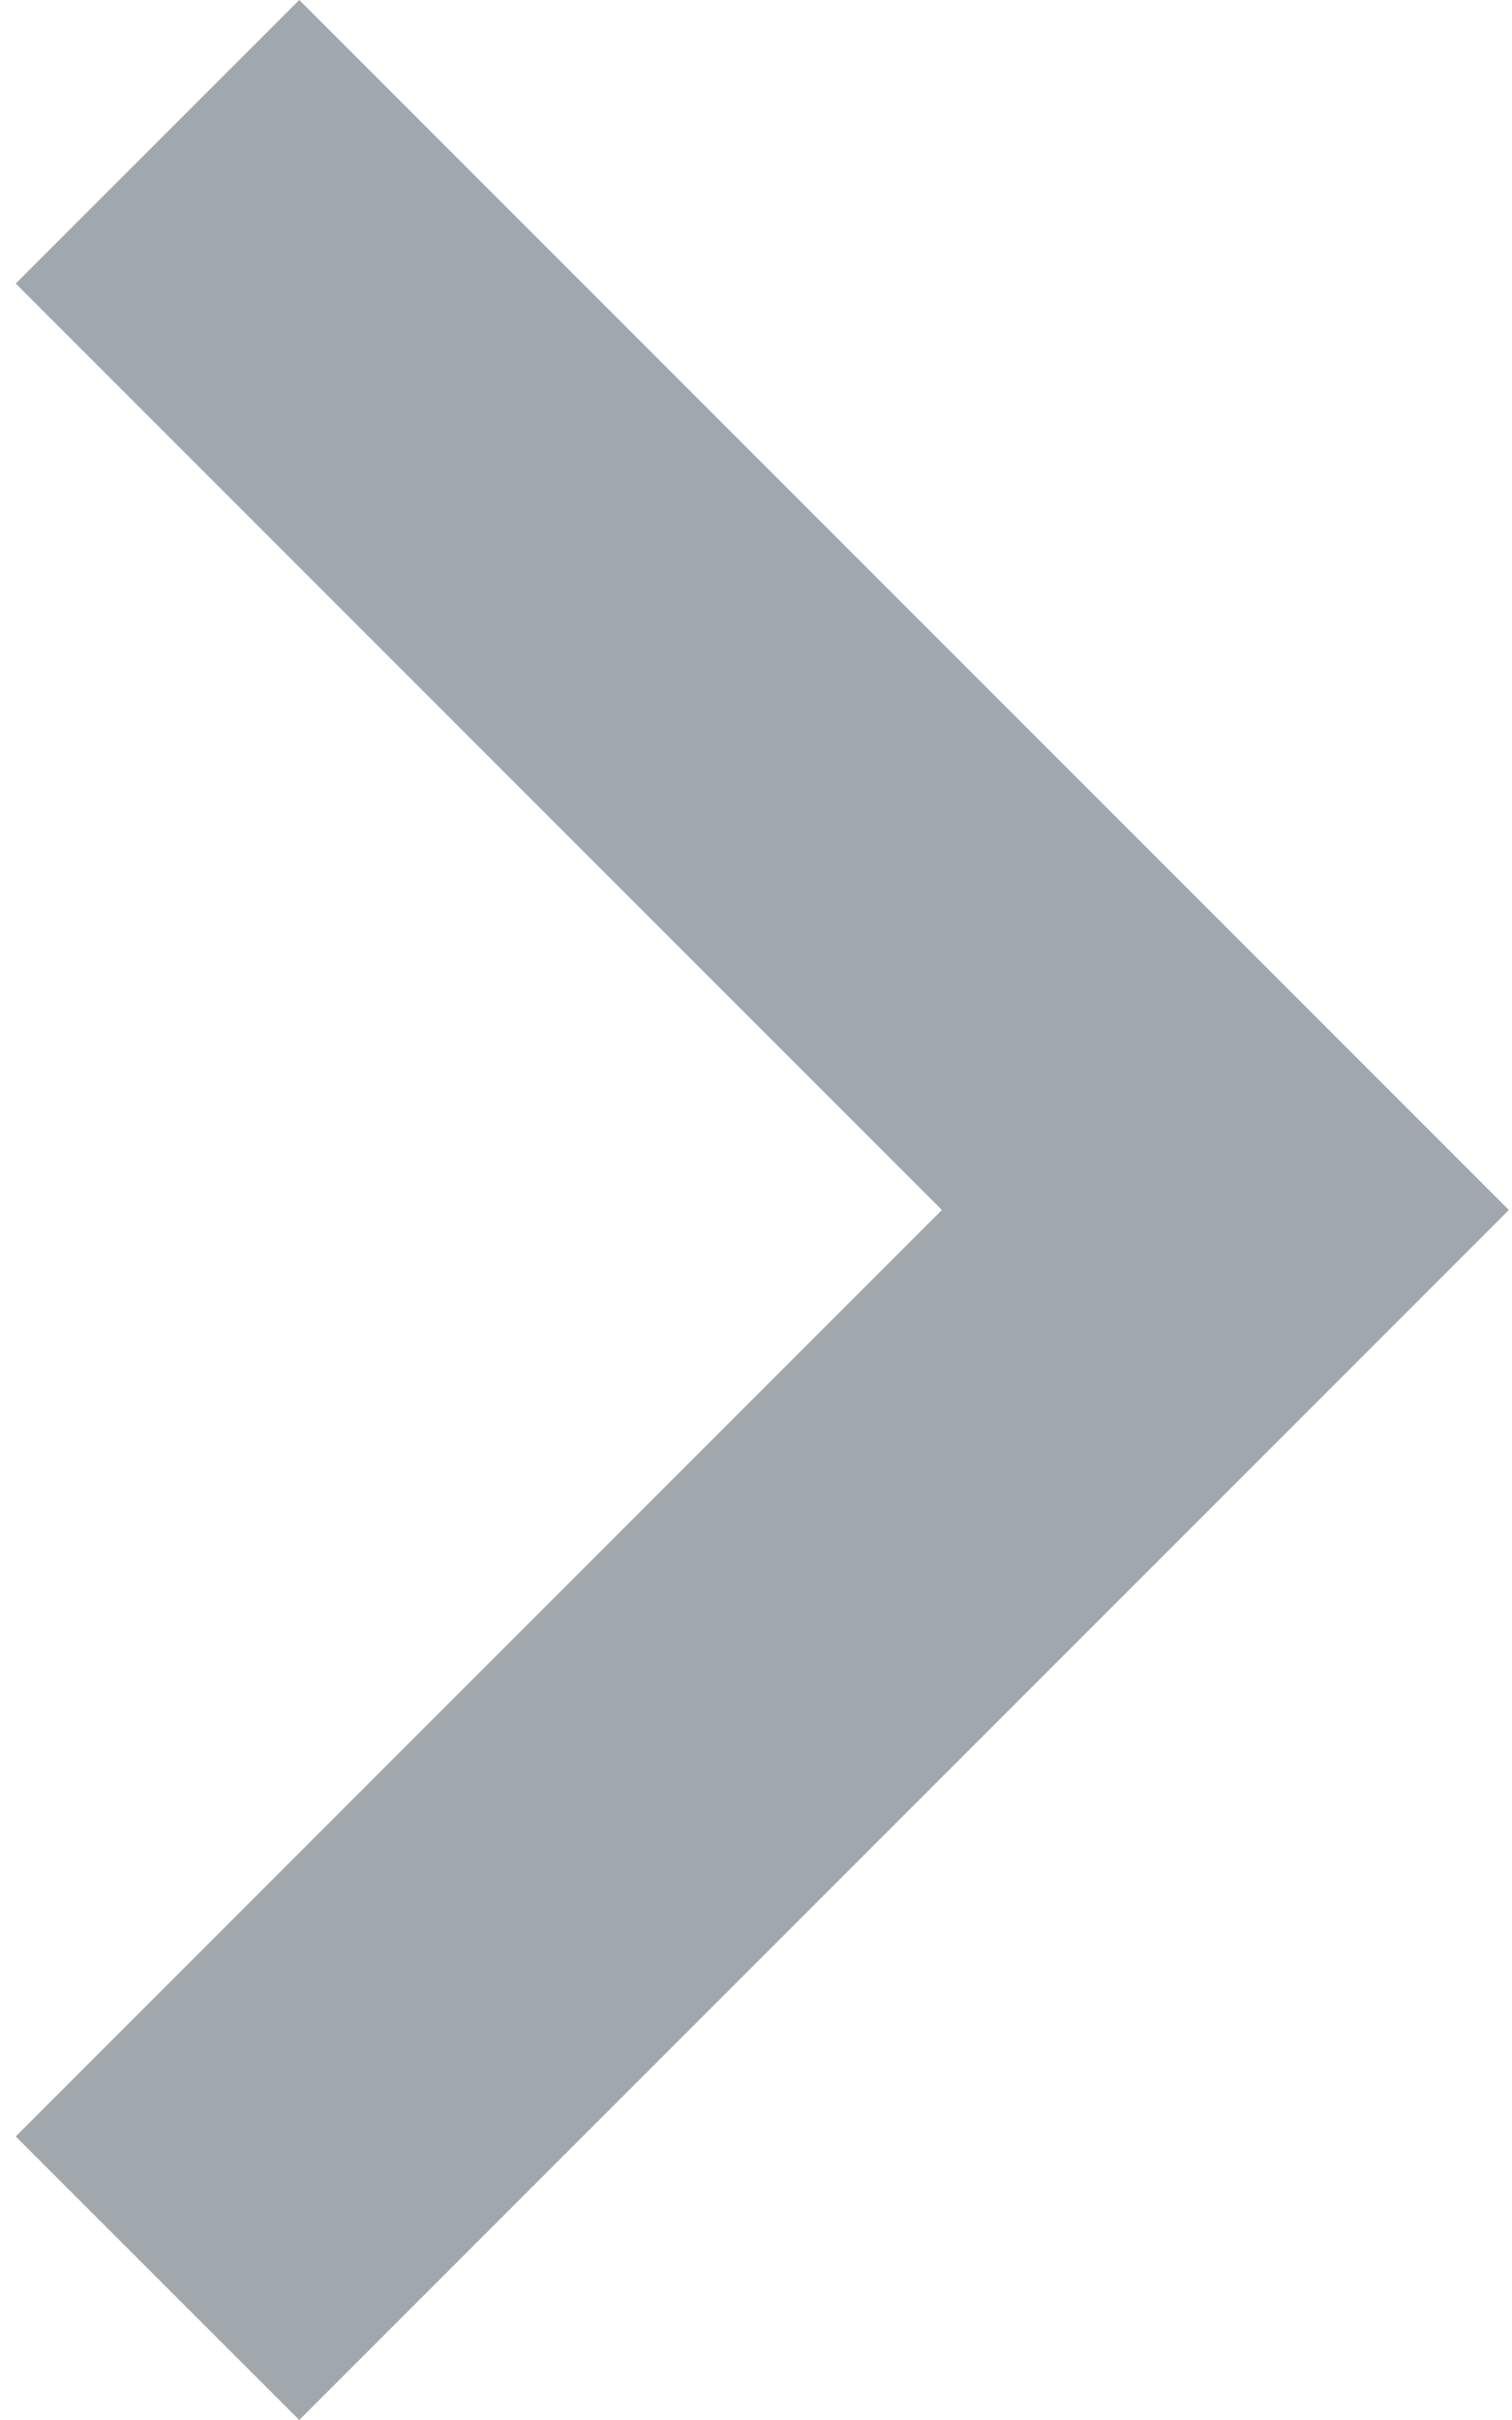
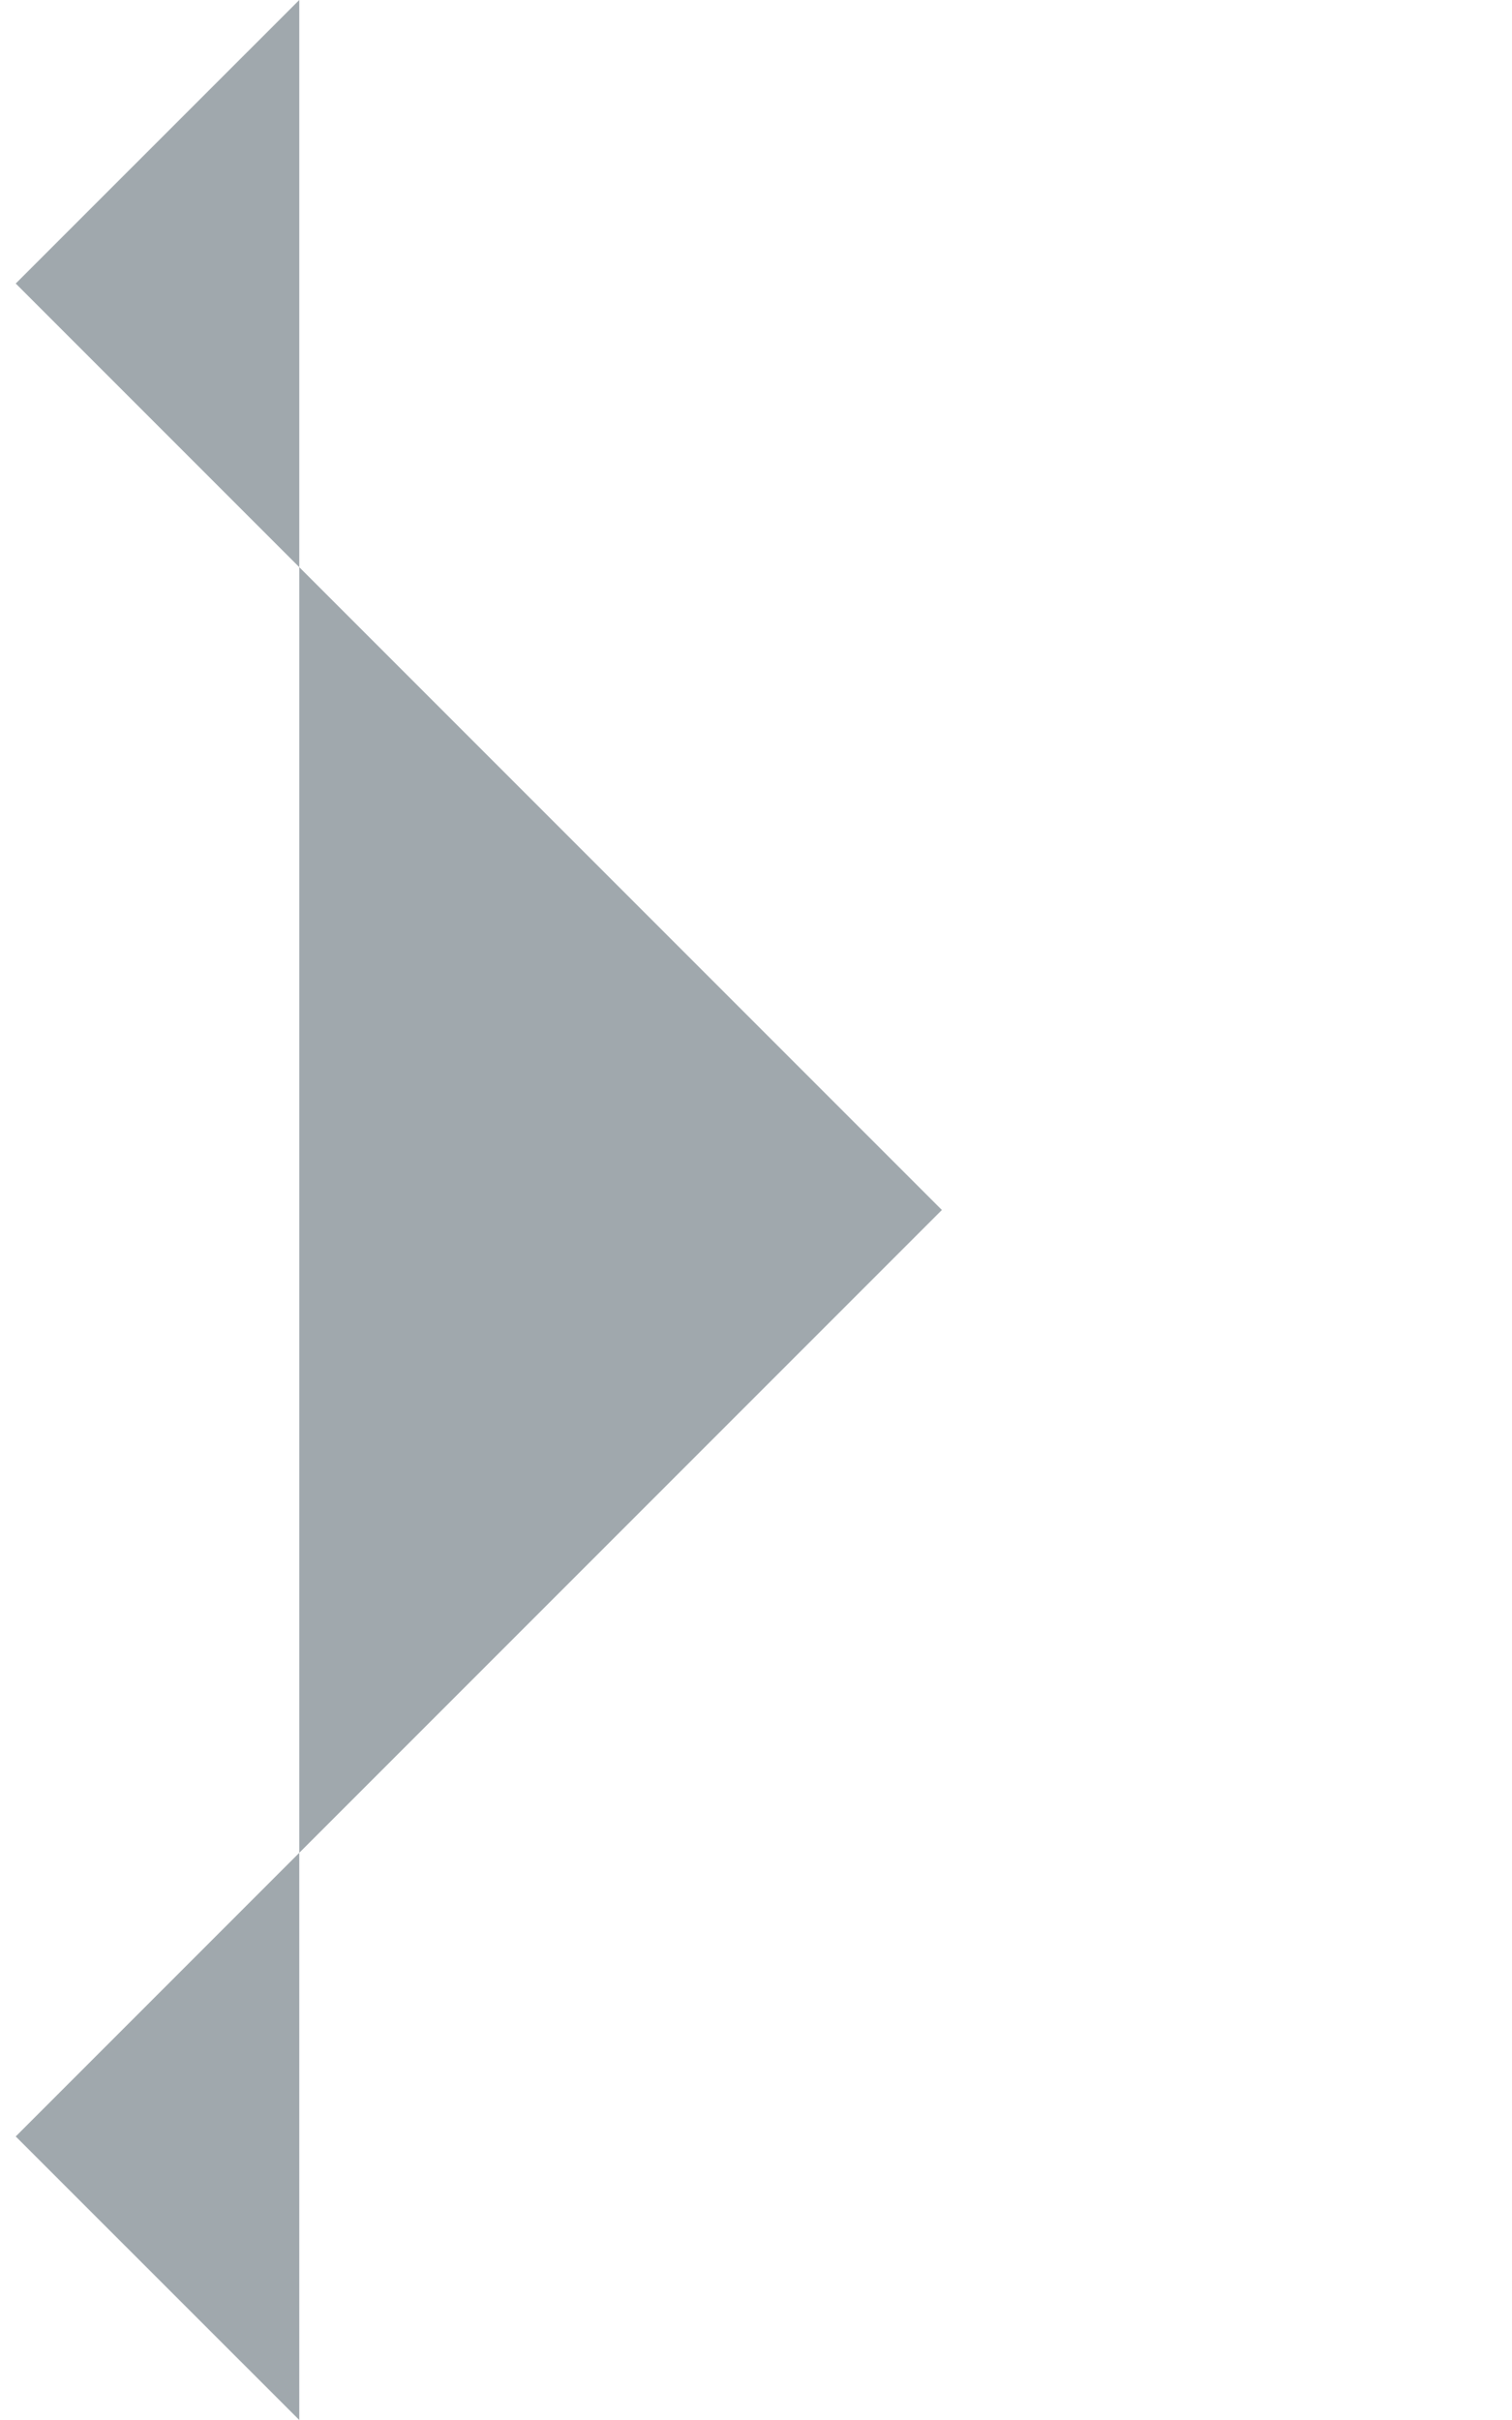
<svg xmlns="http://www.w3.org/2000/svg" width="15" height="24" viewBox="0 0 15 24" fill="none">
-   <path opacity="0.4" d="M0.156 21.188L9.344 12L0.156 2.812L2.969 0L14.969 12L2.969 24L0.156 21.188Z" fill="#122632" />
+   <path opacity="0.4" d="M0.156 21.188L9.344 12L0.156 2.812L2.969 0L2.969 24L0.156 21.188Z" fill="#122632" />
</svg>